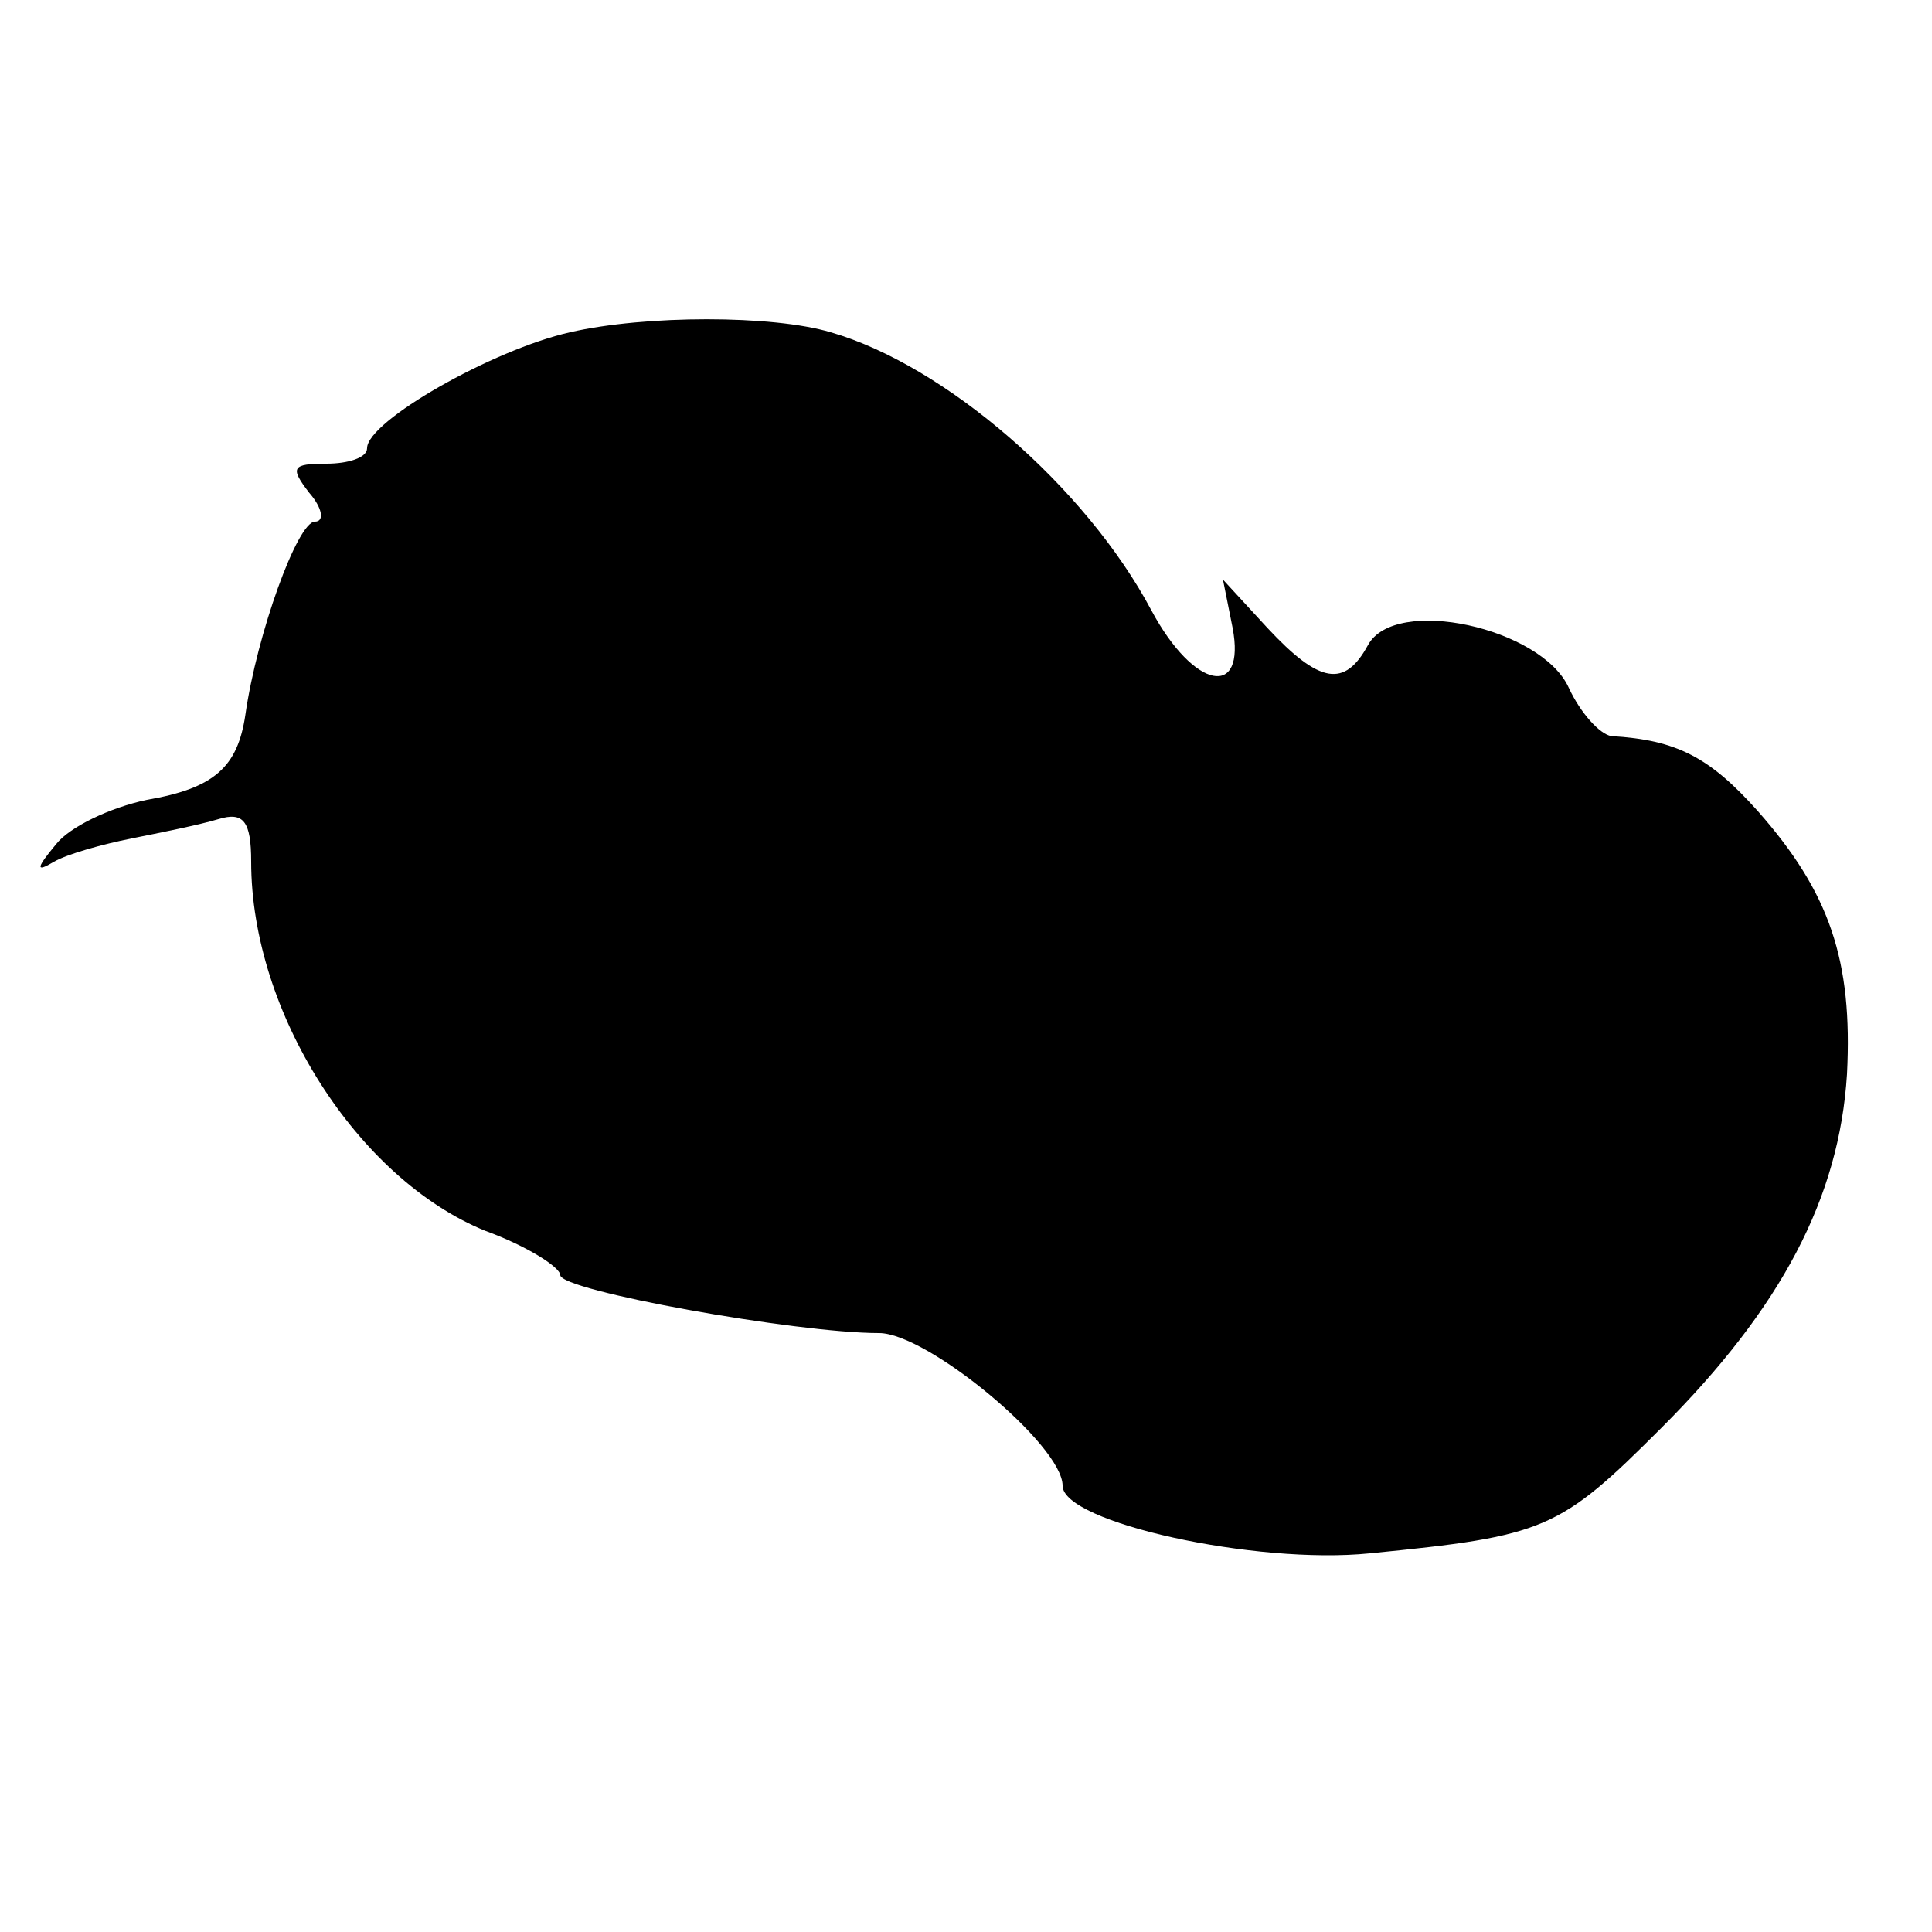
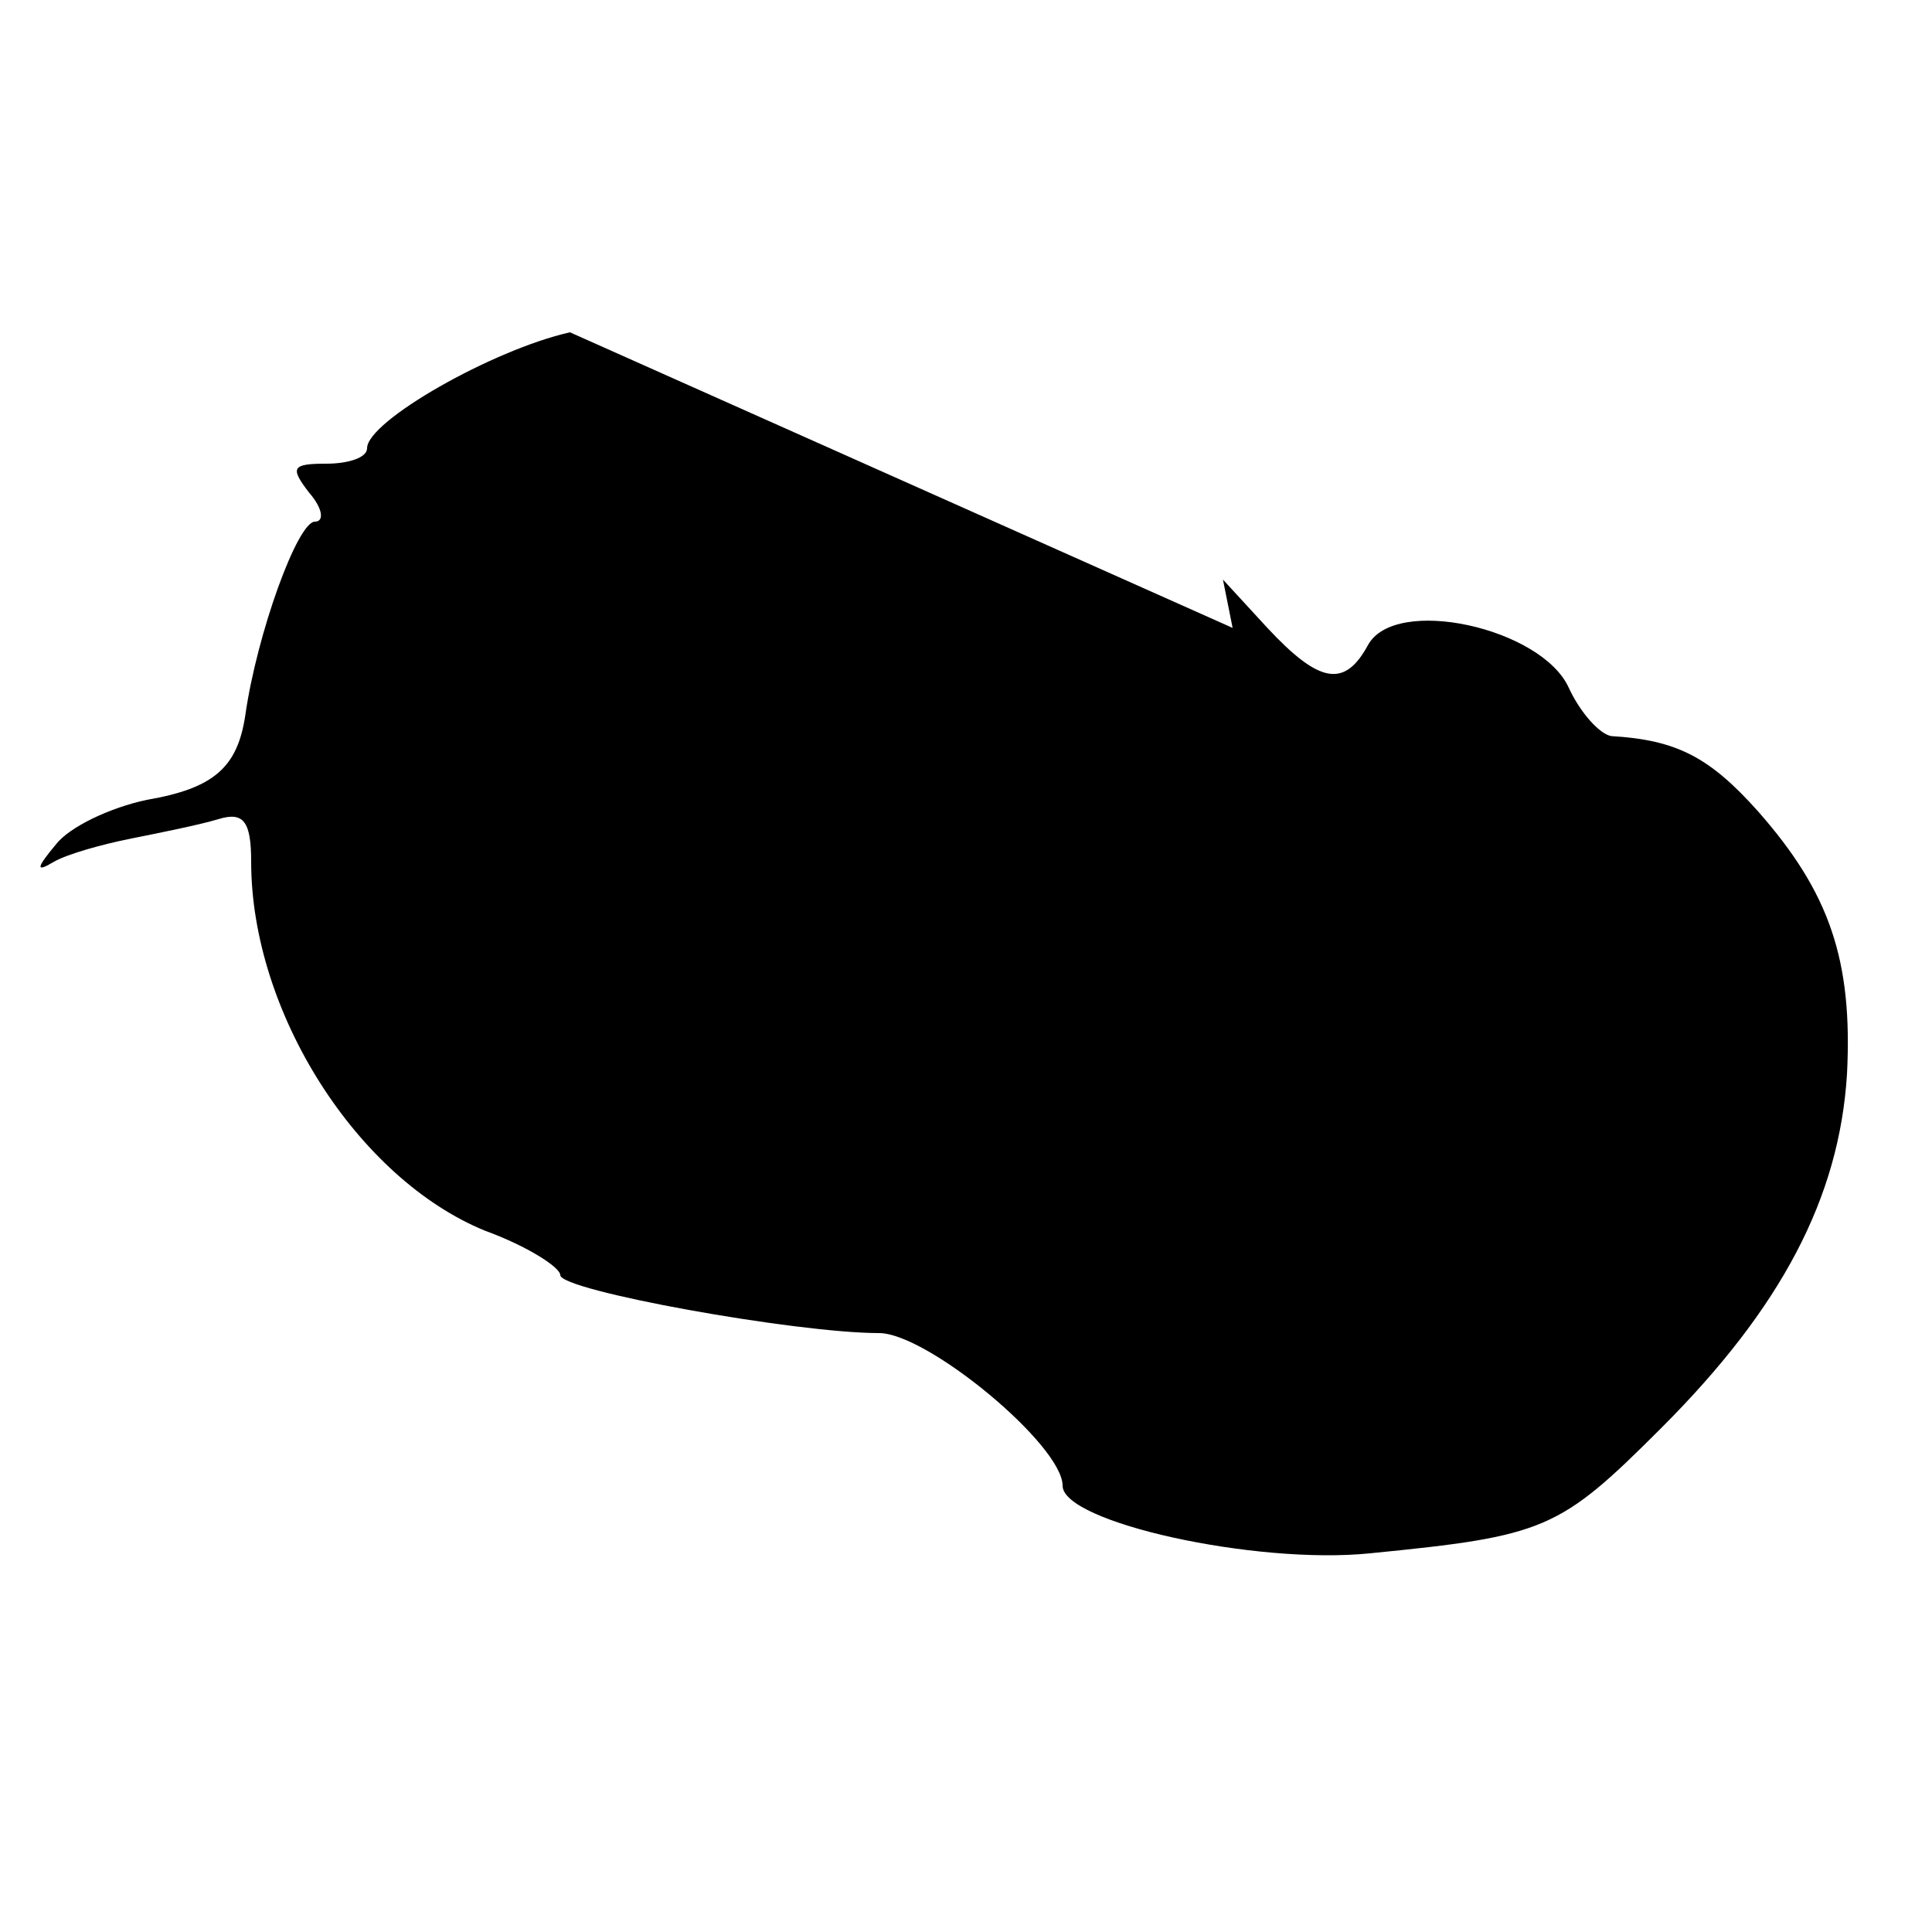
<svg xmlns="http://www.w3.org/2000/svg" version="1.0" width="100pt" height="100pt" viewBox="0 0 100 100" preserveAspectRatio="xMidYMid meet">
  <g transform="translate(0,100) scale(0.1,-0.1)" fill="#000000" stroke="none">
-     <path d="M295 828 c-40 -9 -105 -46 -105 -60 0 -5 -10 -8 -21 -8 -18 0 -19 -2 -9 -15 7 -8 8 -15 3 -15 -9 0 -30 -58 -36 -100 -4 -27 -16 -38 -51 -44 -19 -4 -40 -14 -47 -23 -10 -12 -11 -15 -1 -9 7 4 25 9 40 12 15 3 35 7 45 10 13 4 17 -1 17 -22 0 -78 55 -164 121 -191 22 -8 39 -19 39 -23 0 -8 122 -30 165 -30 25 0 95 -58 95 -79 0 -19 100 -41 159 -35 91 9 98 12 151 65 62 62 92 119 96 183 3 59 -9 94 -46 136 -25 28 -42 37 -76 39 -6 1 -16 12 -22 25 -14 31 -90 48 -104 22 -12 -22 -25 -20 -52 9 l-23 25 5 -25 c7 -37 -20 -32 -42 9 -34 64 -107 127 -166 144 -30 9 -96 9 -135 0z" />
+     <path d="M295 828 c-40 -9 -105 -46 -105 -60 0 -5 -10 -8 -21 -8 -18 0 -19 -2 -9 -15 7 -8 8 -15 3 -15 -9 0 -30 -58 -36 -100 -4 -27 -16 -38 -51 -44 -19 -4 -40 -14 -47 -23 -10 -12 -11 -15 -1 -9 7 4 25 9 40 12 15 3 35 7 45 10 13 4 17 -1 17 -22 0 -78 55 -164 121 -191 22 -8 39 -19 39 -23 0 -8 122 -30 165 -30 25 0 95 -58 95 -79 0 -19 100 -41 159 -35 91 9 98 12 151 65 62 62 92 119 96 183 3 59 -9 94 -46 136 -25 28 -42 37 -76 39 -6 1 -16 12 -22 25 -14 31 -90 48 -104 22 -12 -22 -25 -20 -52 9 l-23 25 5 -25 z" />
  </g>
</svg>